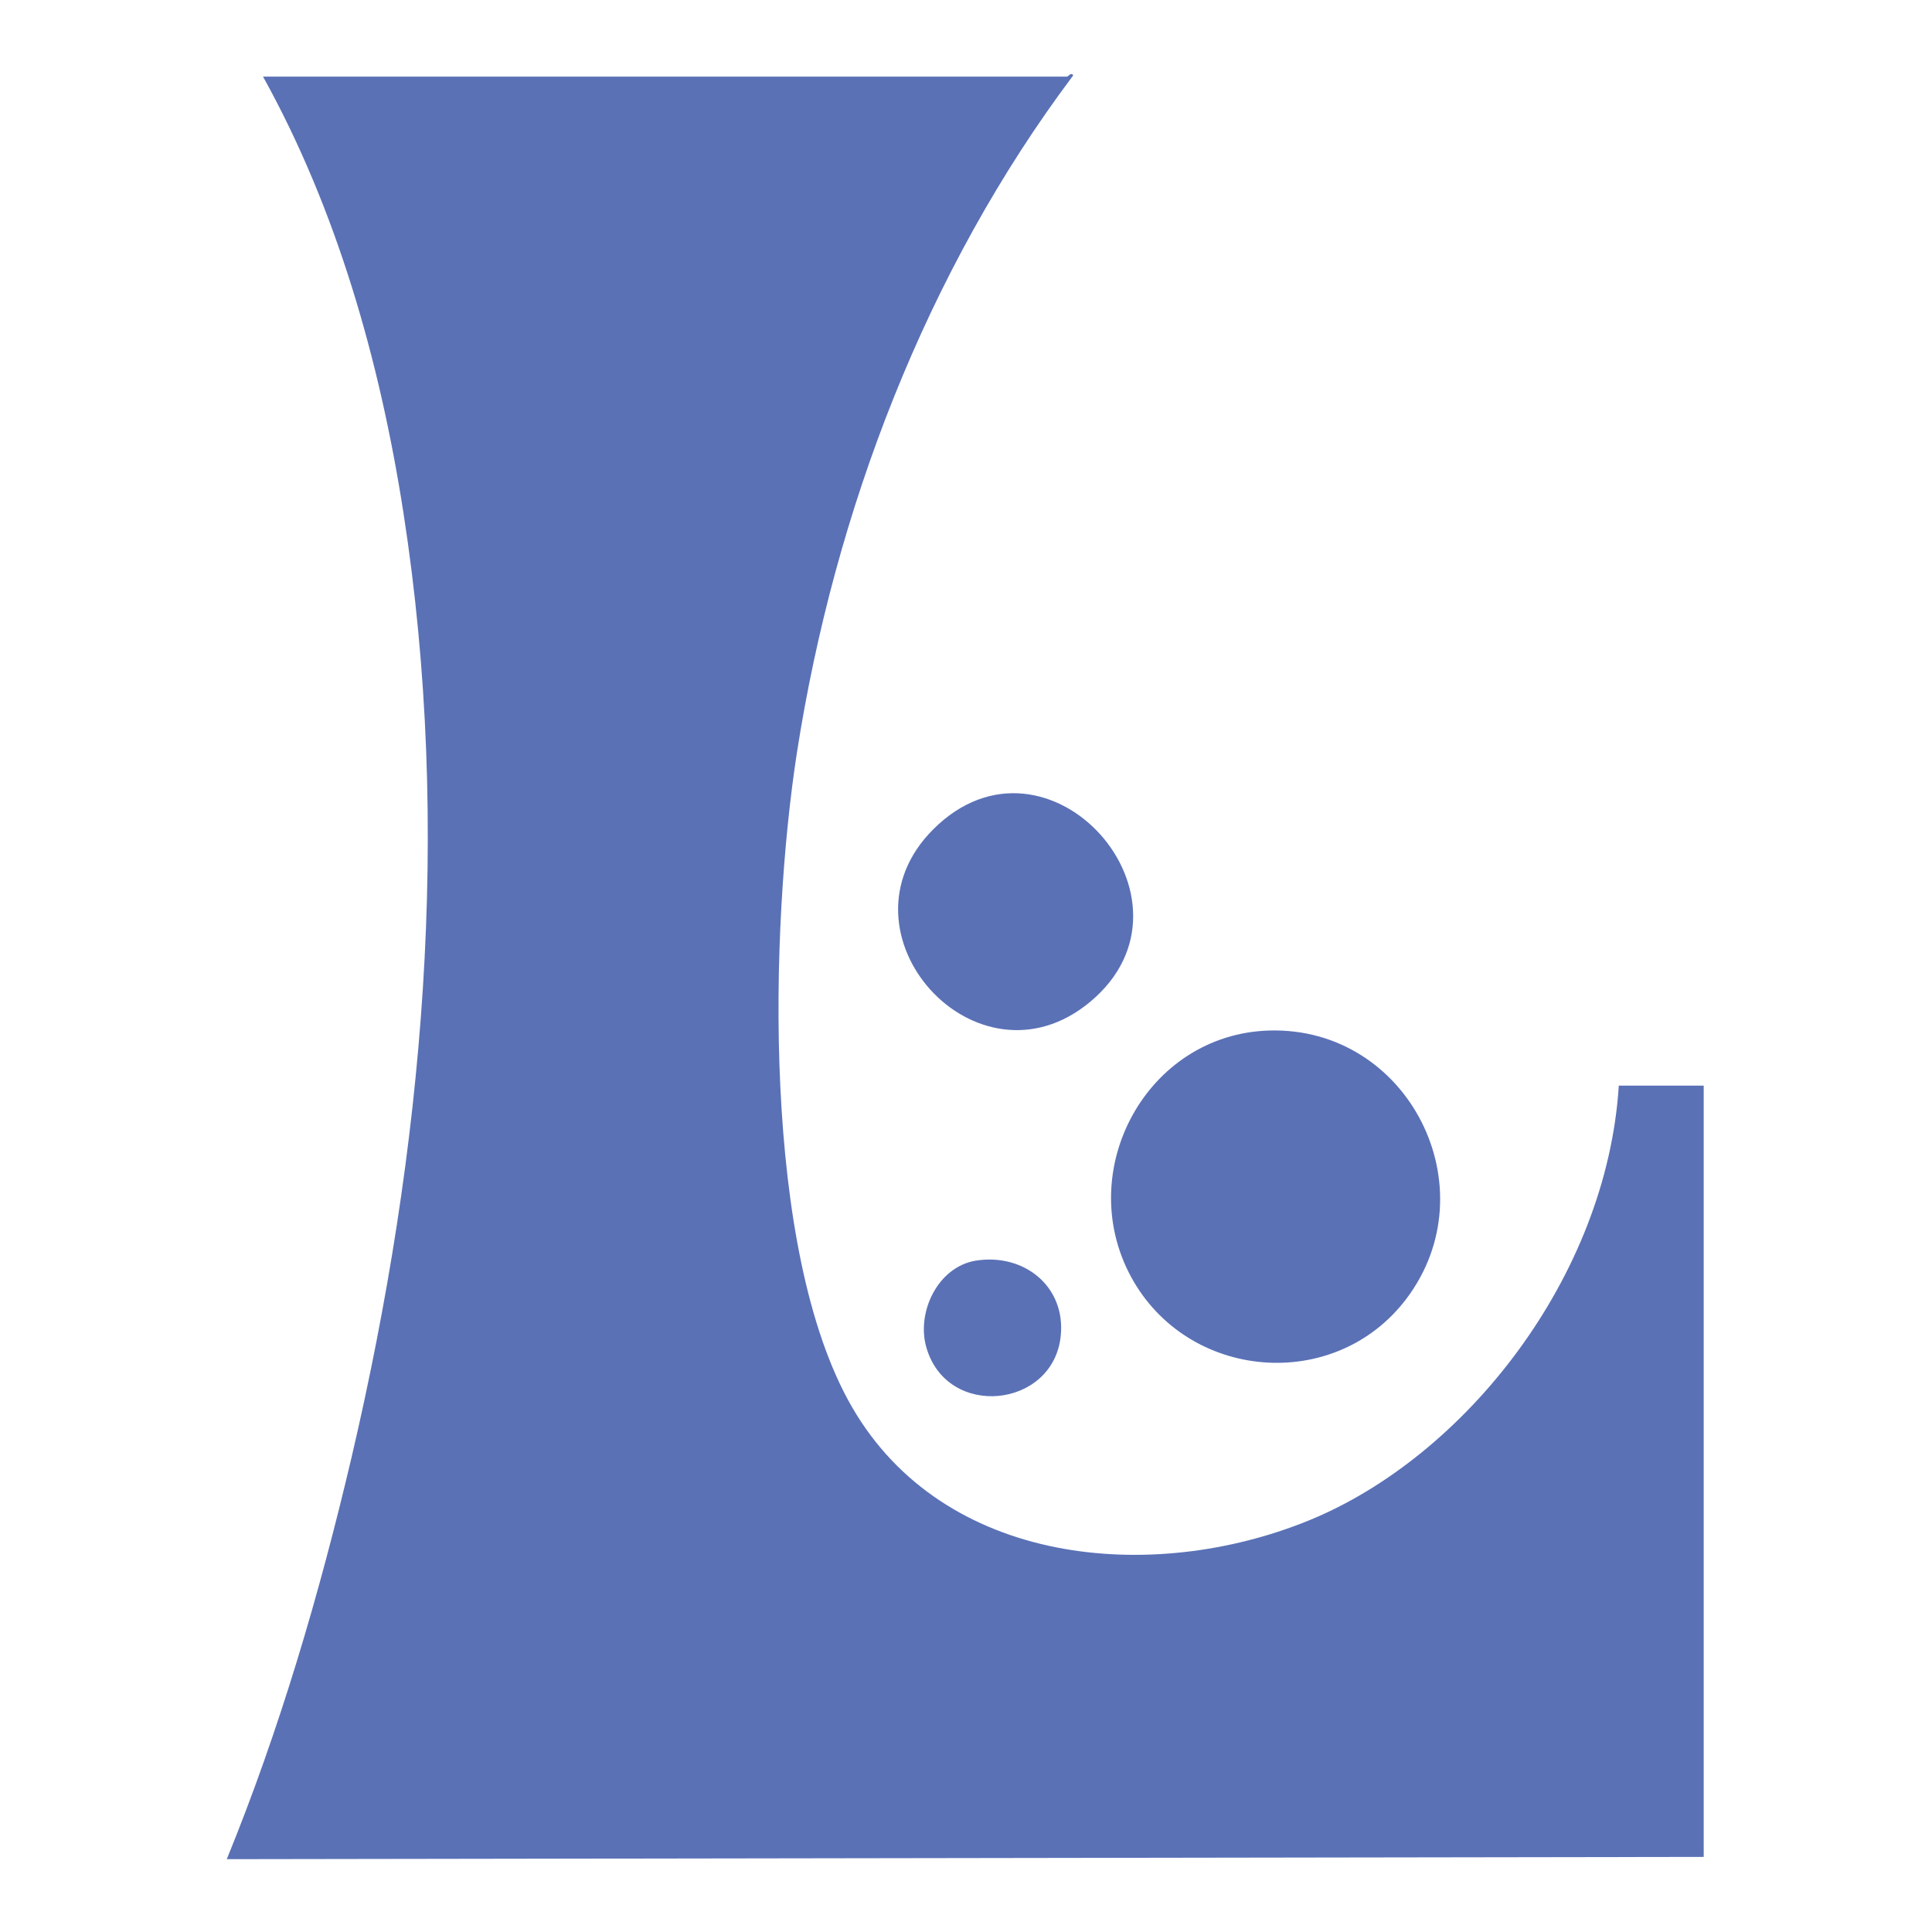
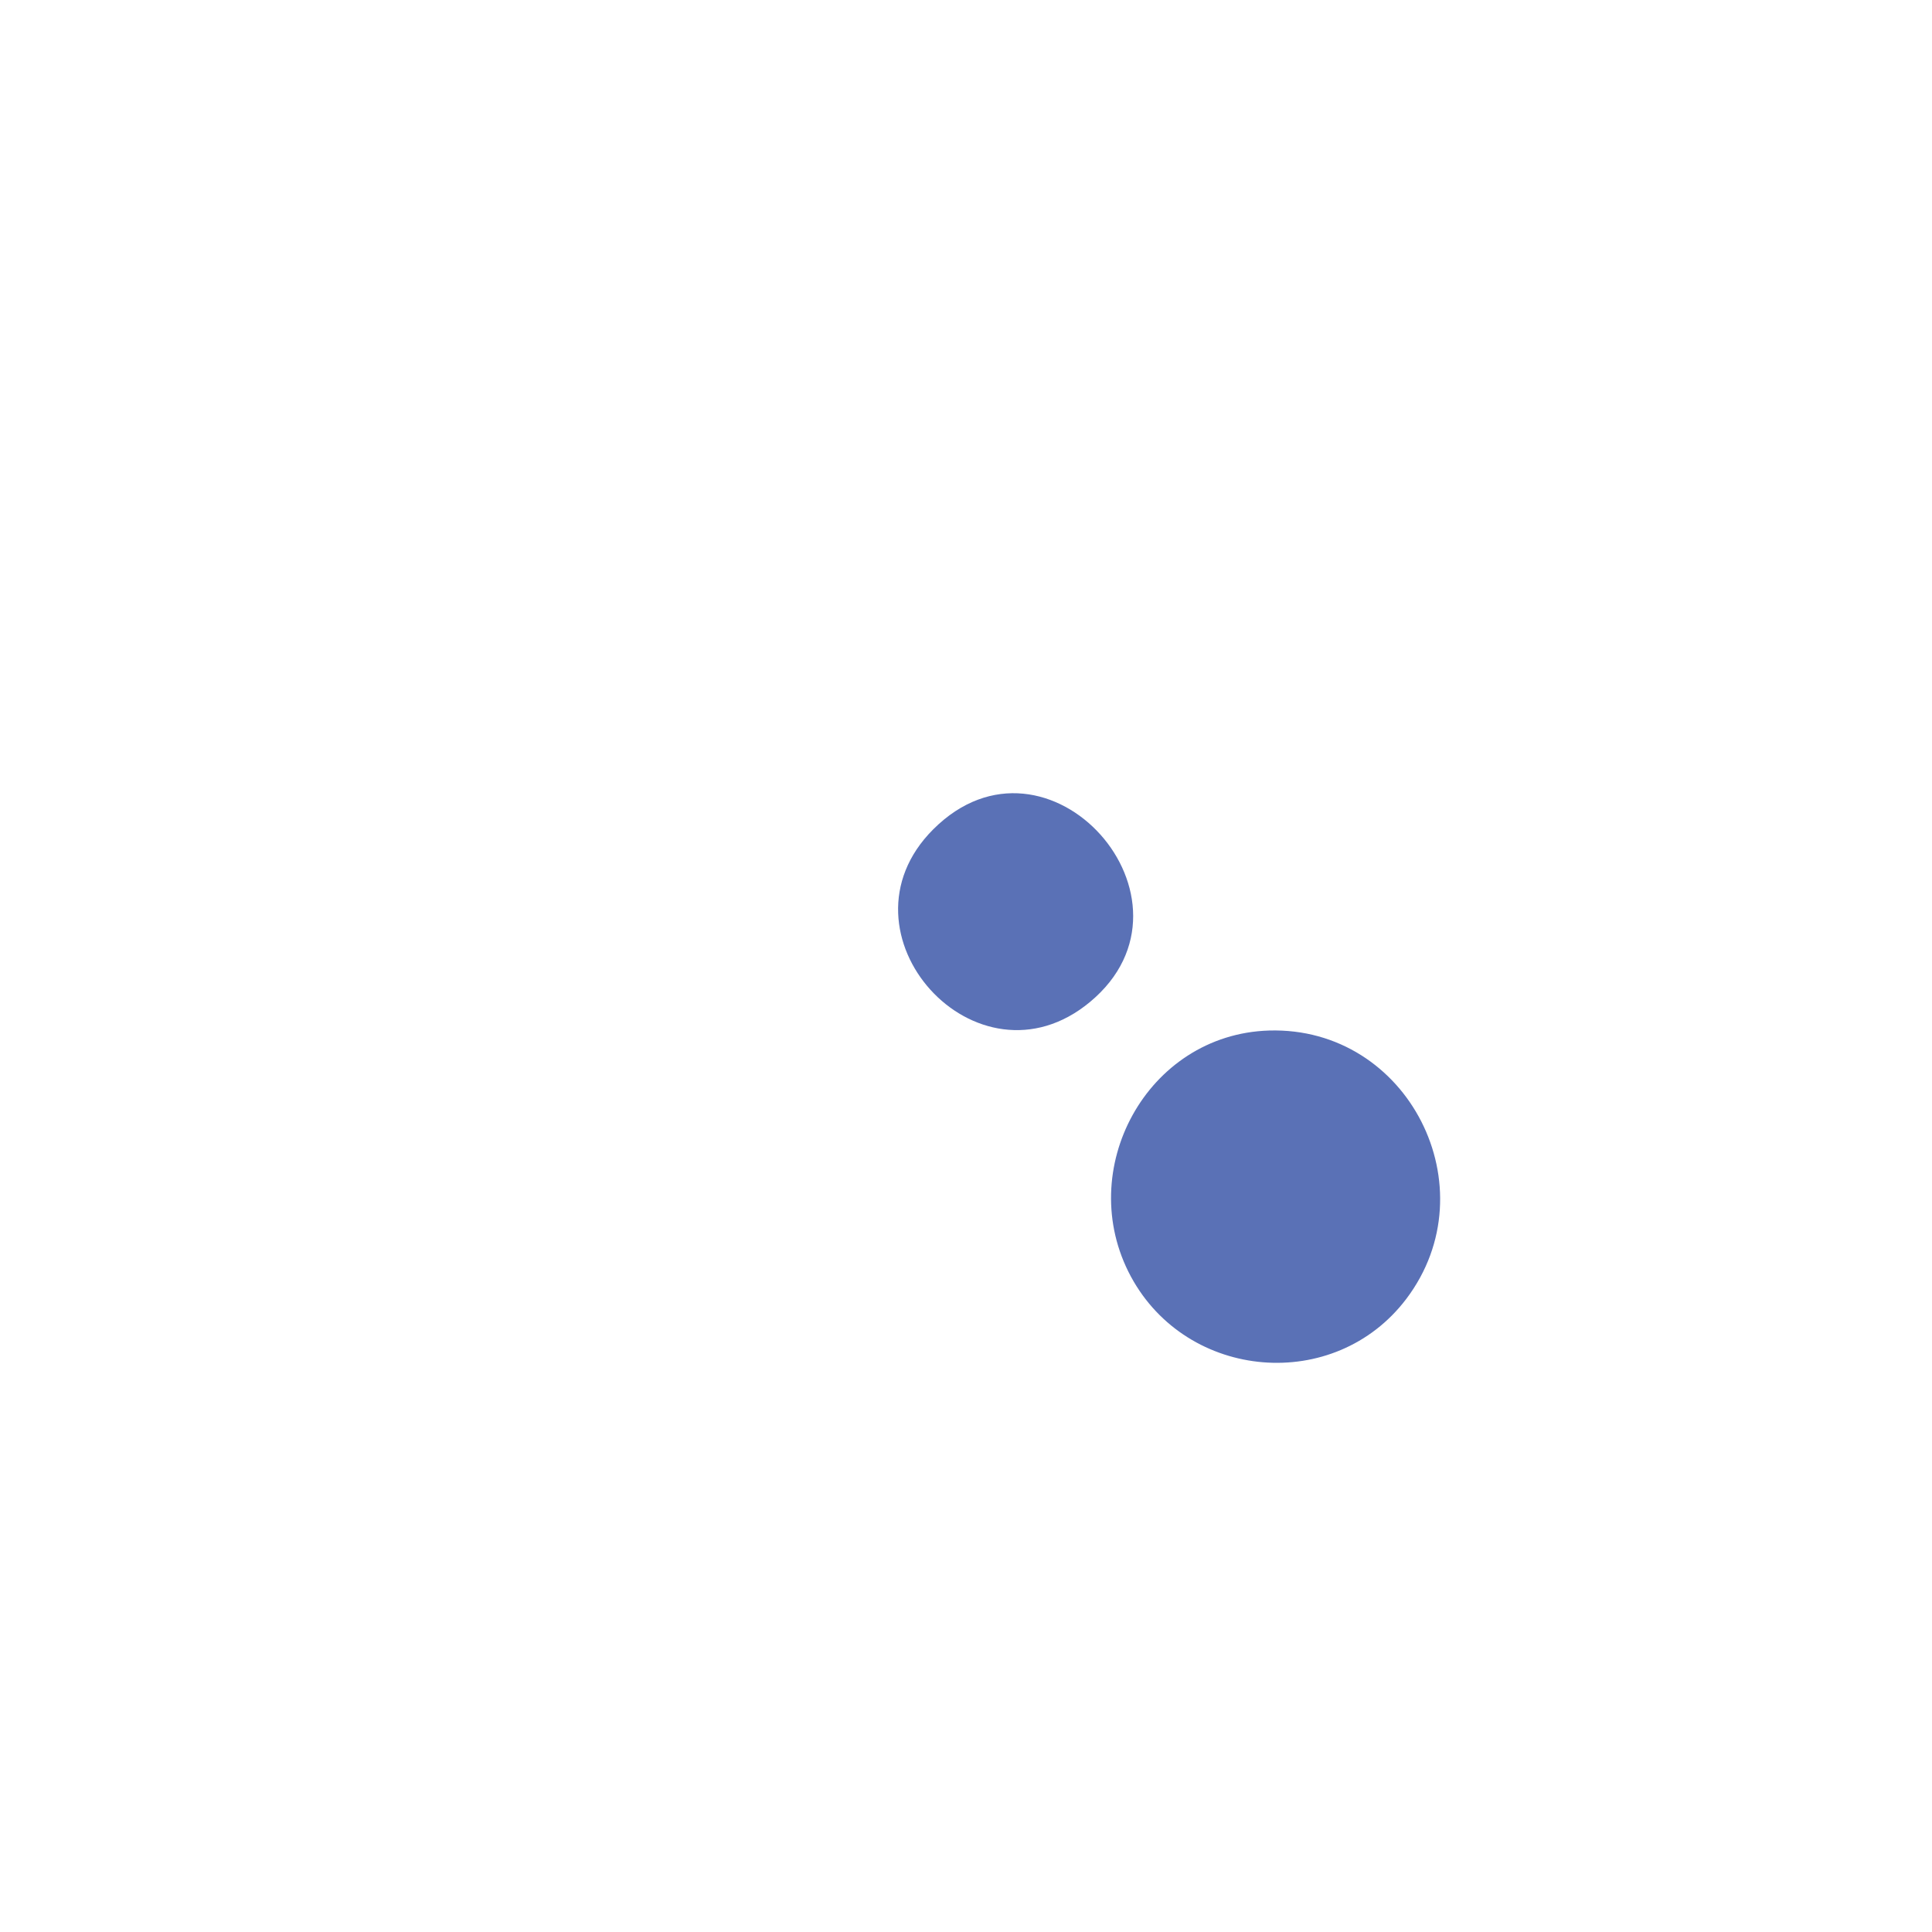
<svg xmlns="http://www.w3.org/2000/svg" id="Layer_1" version="1.1" viewBox="0 0 512 512">
  <defs>
    <style>
      .st0 {
        fill: #5a71b6;
      }
    </style>
  </defs>
-   <path class="st0" d="M282.8,20.3c.2,0,1.2-1.3,1.6-.3-38.9,51.8-63.2,115.3-73.2,179.4-7.2,46.6-9.4,132,14.6,173.5,24.3,42,79.3,47,120.9,30.1s79.1-64.6,82.3-115.3h22.5v204.4l-391.4.6c14-34.3,24.5-70.1,33-106.2,19.2-82,26.8-167.1,13.8-250.7-6.2-39.9-17.6-80.2-37.2-115.5h213Z" />
  <path class="st0" d="M336.3,273.1c36.9-1.1,58.6,41.7,36.4,71.1-19,25.1-58.1,21.7-73-5.9-15.2-28.2,4.2-64.2,36.6-65.2Z" />
  <path class="st0" d="M247.3,219.8c30.4-30.4,73.9,18.8,41.6,45.7-30,25-69-18.3-41.6-45.7Z" />
-   <path class="st0" d="M258.5,334.1c12.8-2.1,24,6.8,22.6,20-2,19.1-30.1,22.1-35.6,3-2.7-9.3,3-21.3,13-23Z" />
</svg>